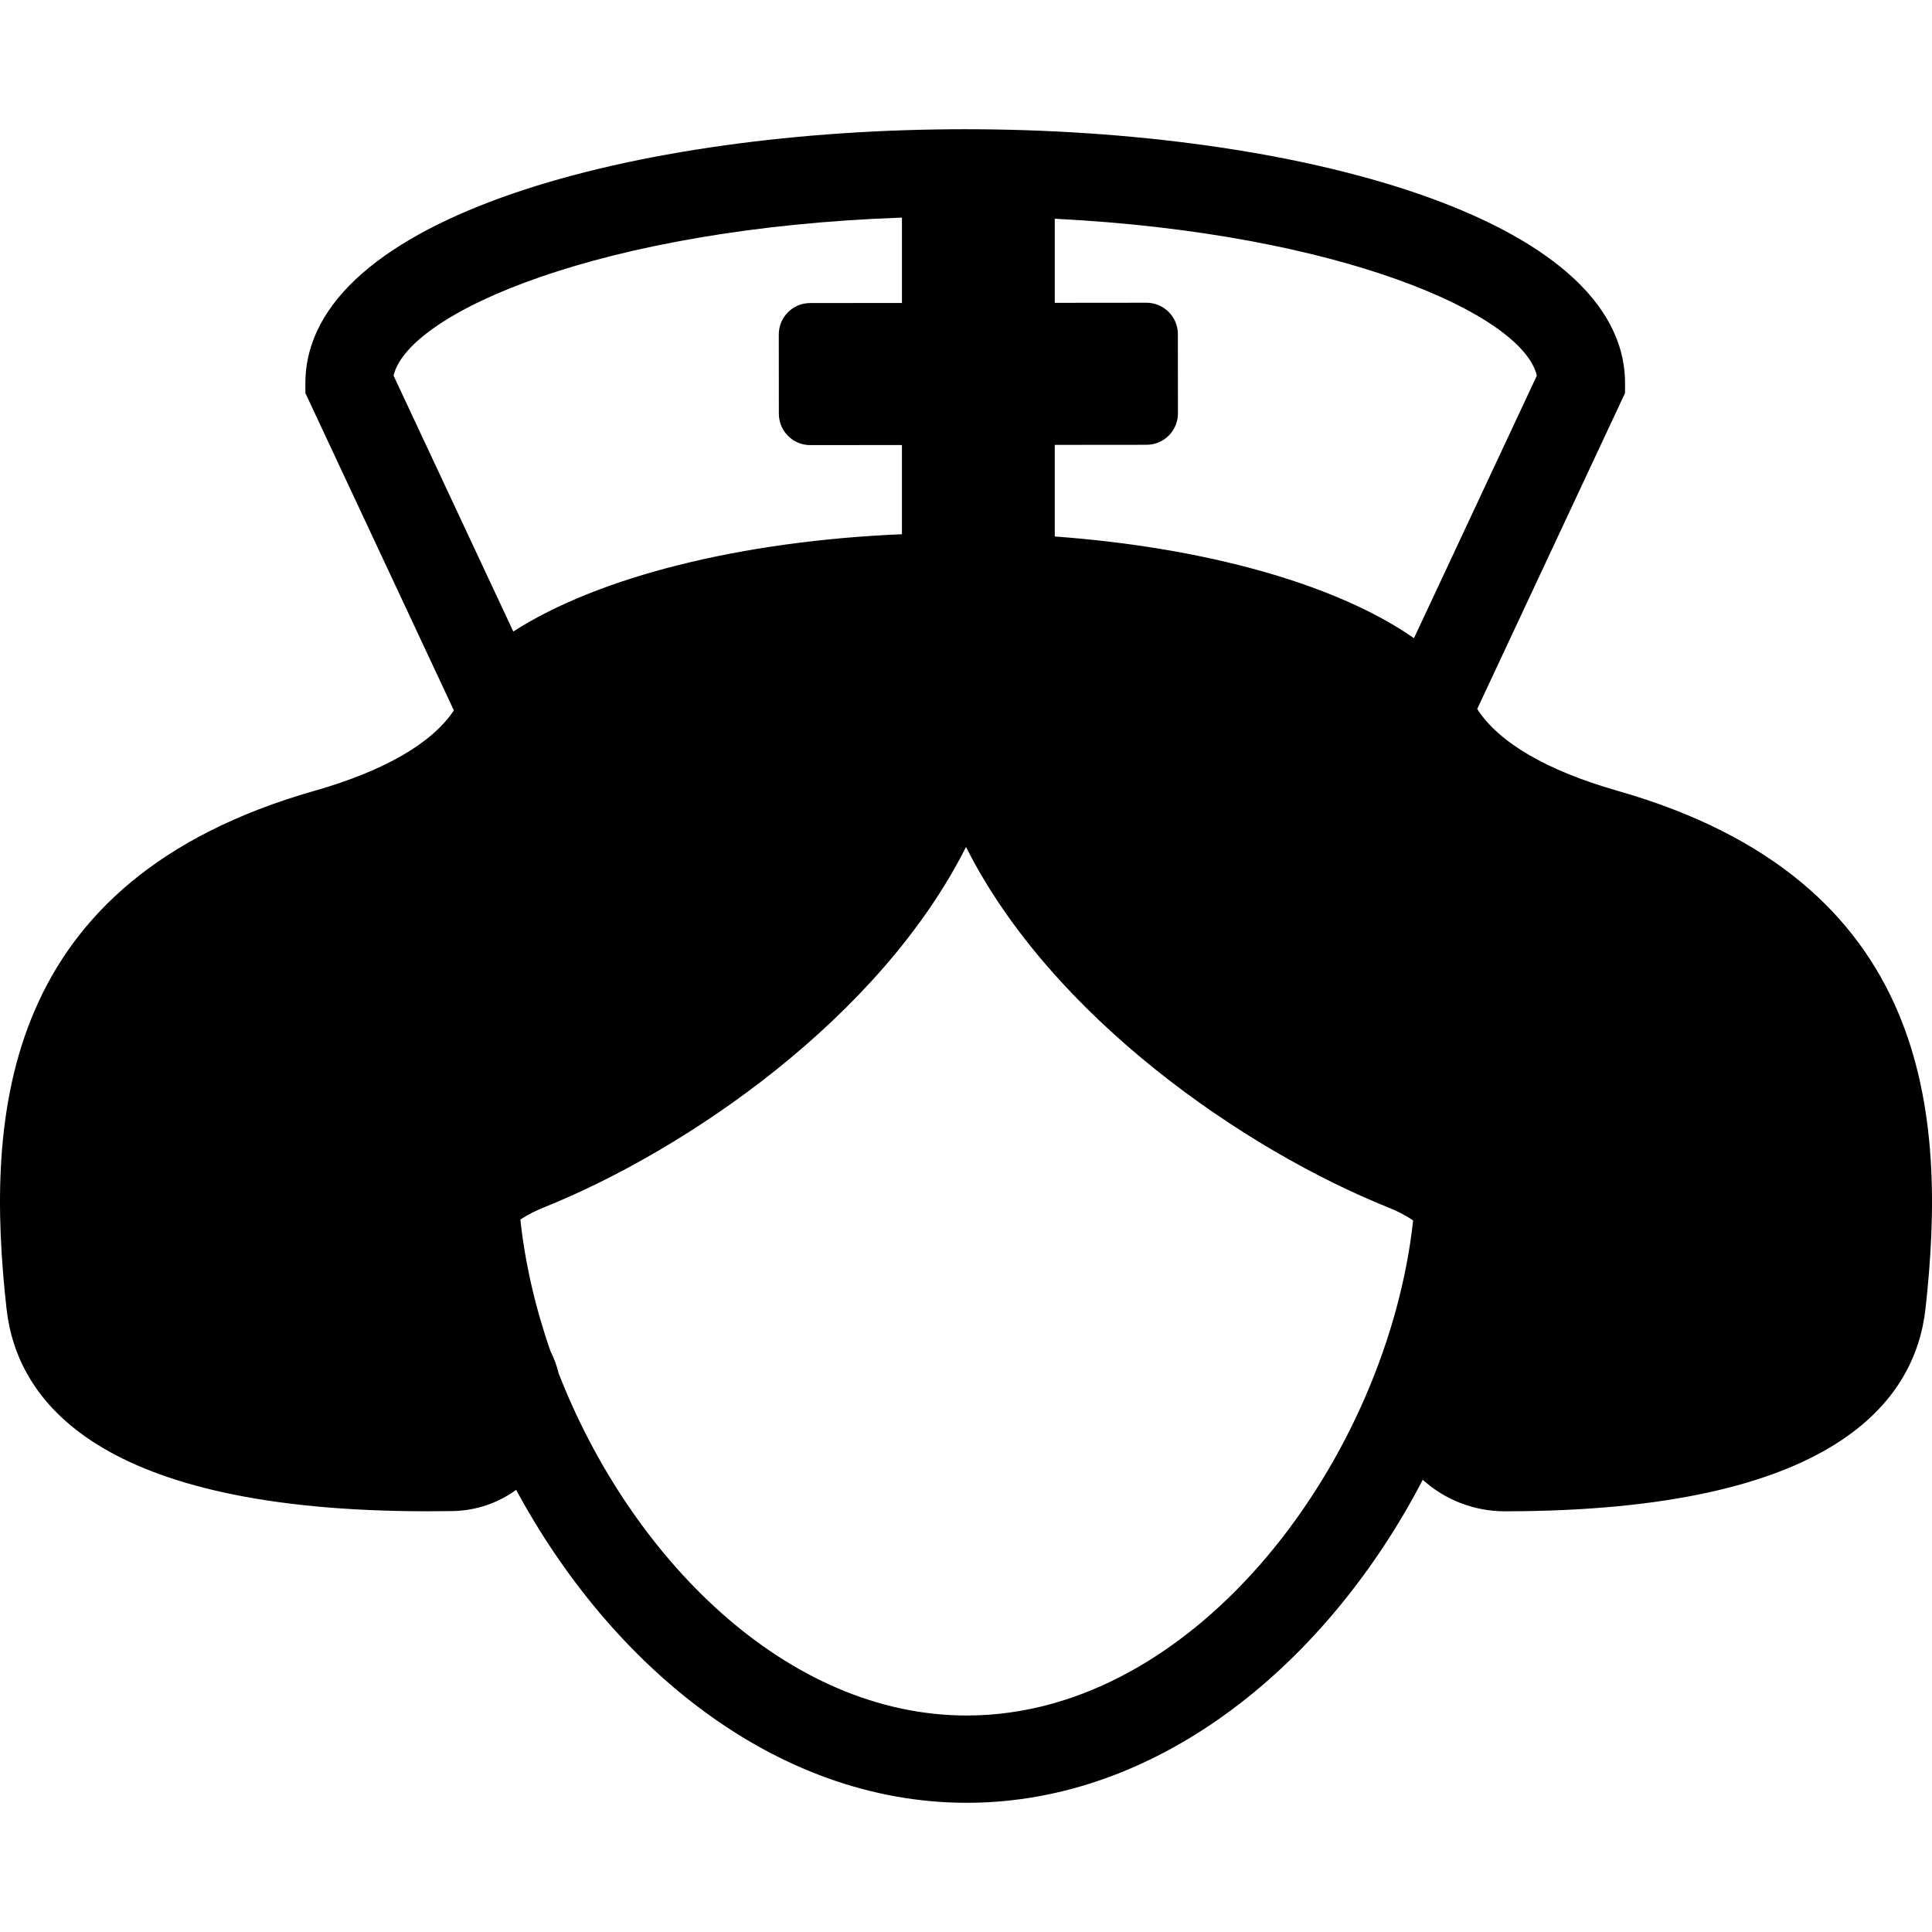
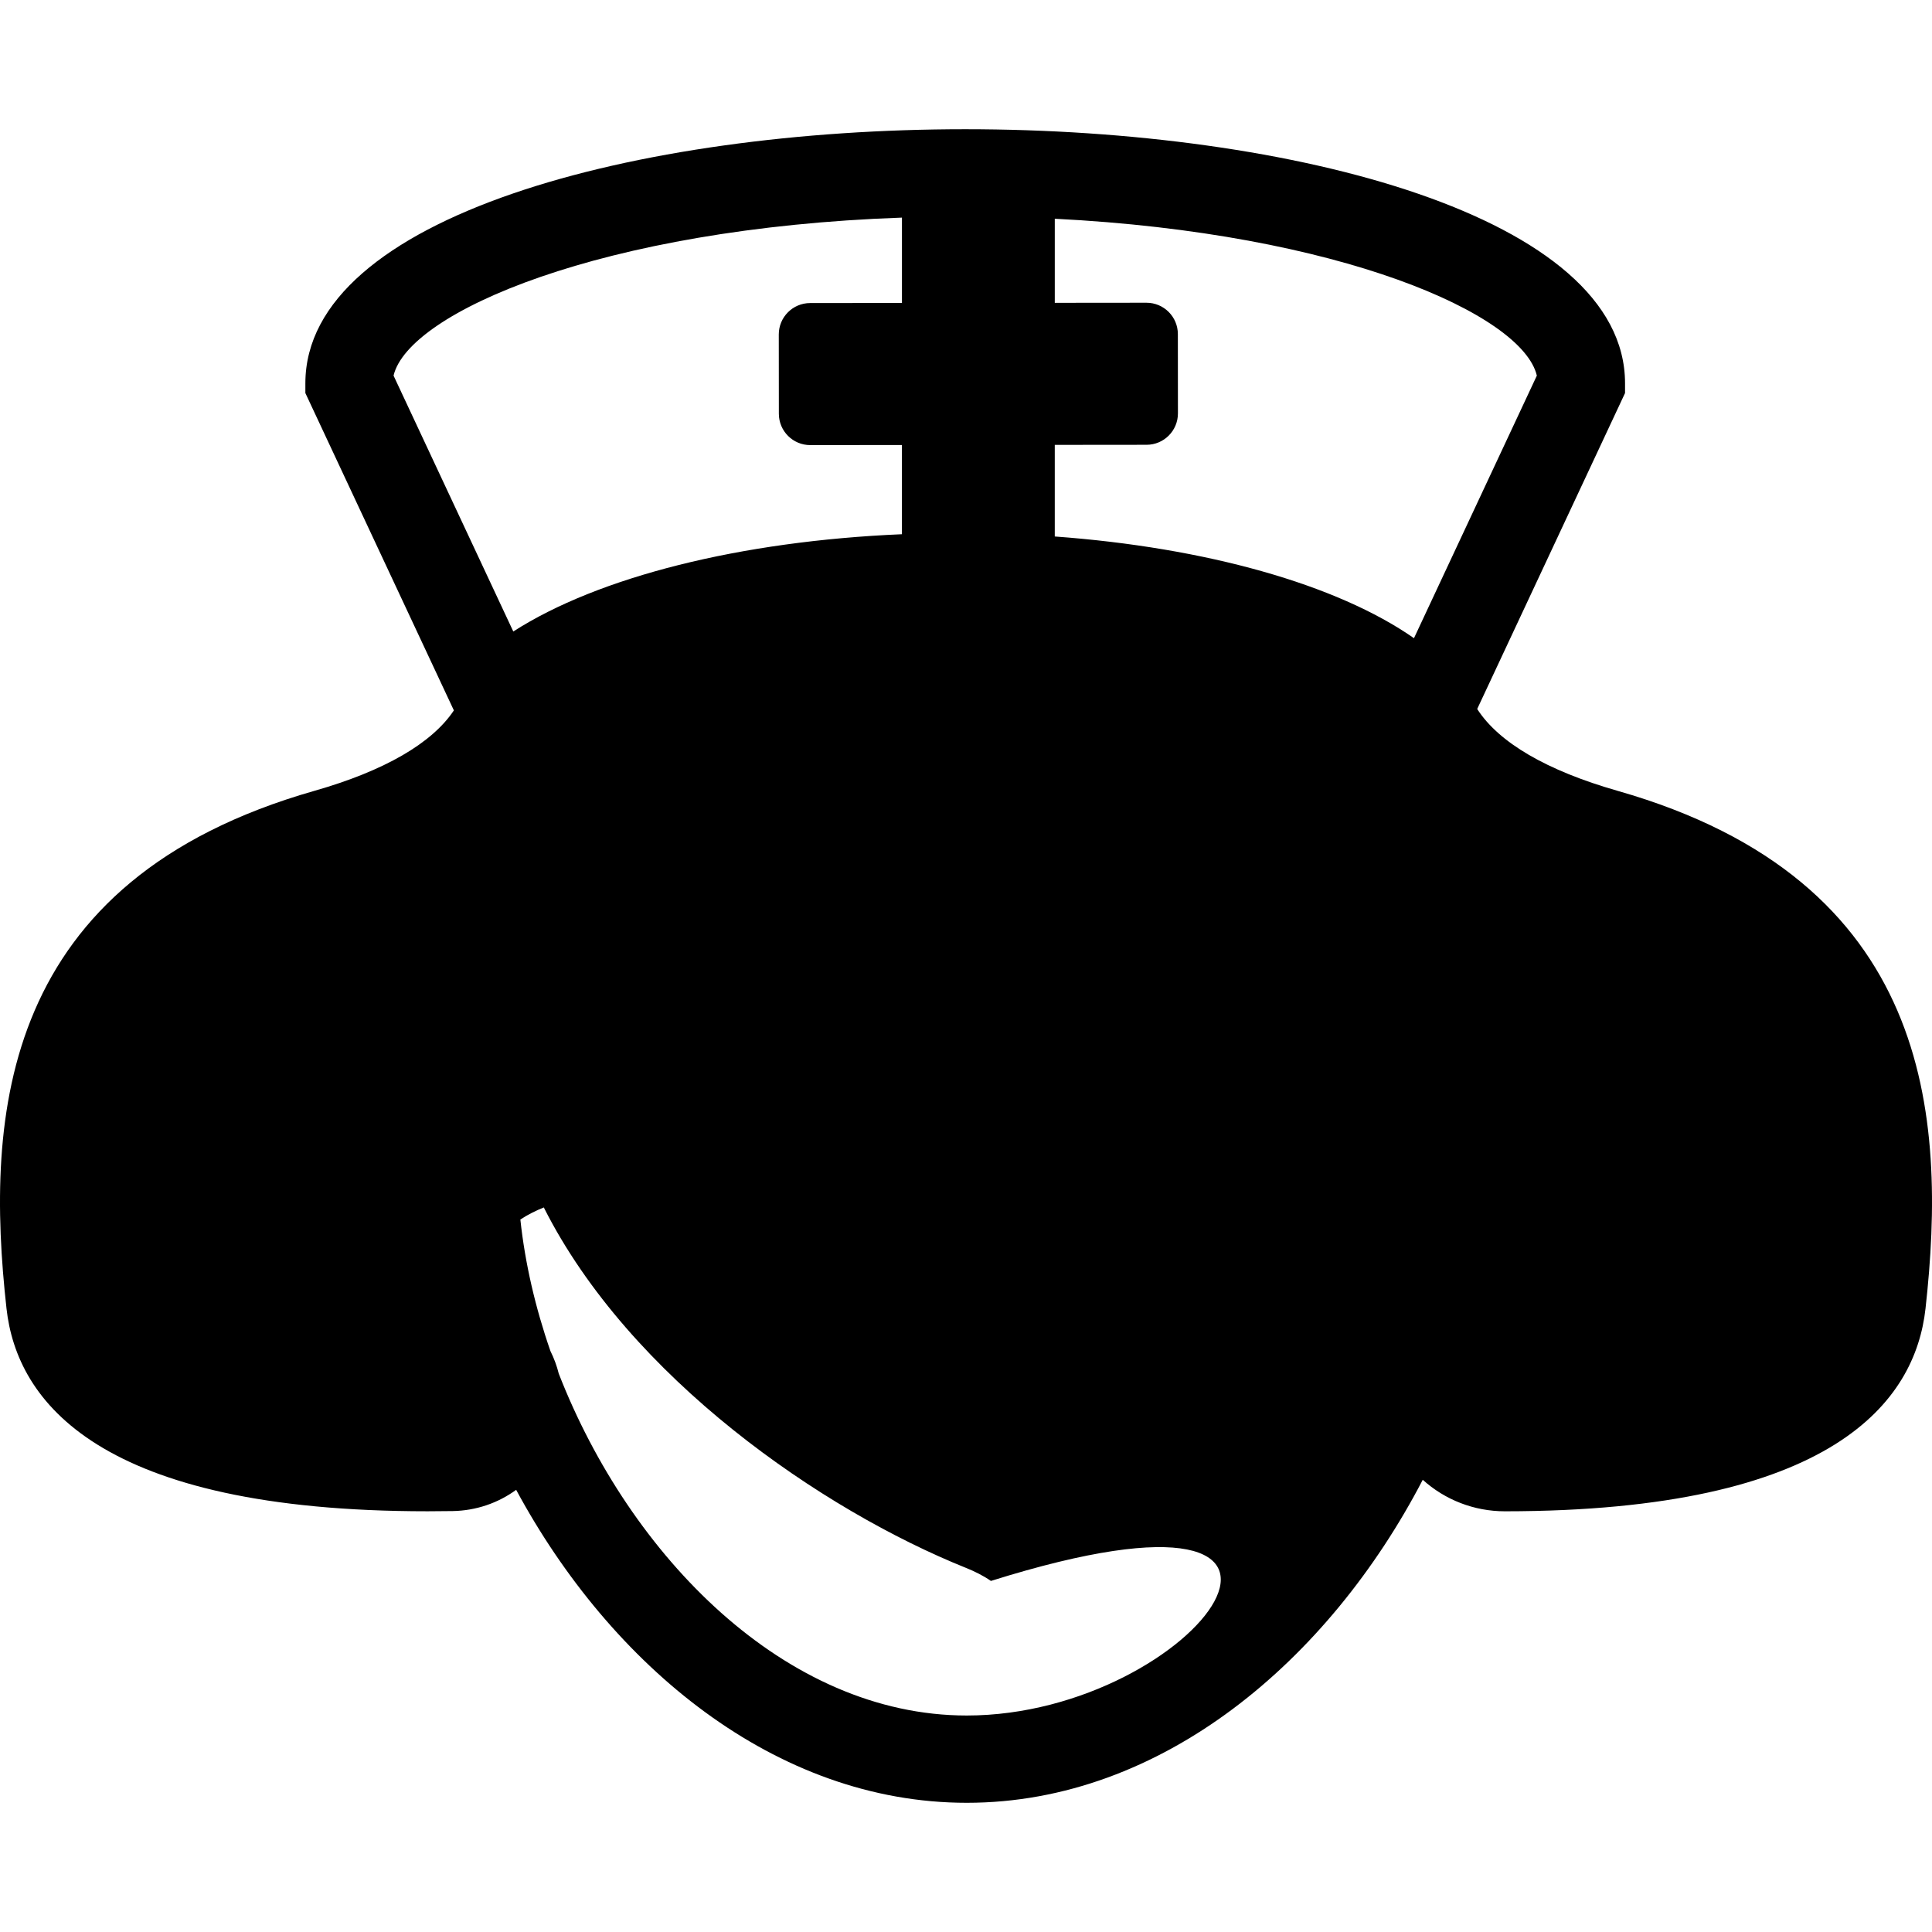
<svg xmlns="http://www.w3.org/2000/svg" fill="#000000" height="800px" width="800px" version="1.1" id="Capa_1" viewBox="0 0 221.374 221.374" xml:space="preserve">
-   <path d="M185.349,90.616c-8.119-2.318-13.624-5.538-16.087-9.379l16.94-36.199v-1.112c0-19.117-38.035-29.119-75.606-29.119  S34.99,24.808,34.99,43.926v1.112L52.006,81.4c-2.512,3.769-7.972,6.931-15.98,9.216C0.054,100.88-1.723,127.714,0.746,149.944  c1.177,10.594,10.505,23.222,48.259,23.222c0.969,0,1.925-0.009,2.856-0.024c2.687-0.045,5.209-0.919,7.282-2.433  c10.844,20.112,29.676,35.86,51.635,35.86c22.376,0,41.505-16.352,52.245-37.011c2.534,2.288,5.863,3.61,9.414,3.61h0.007  c37.694-0.019,47.009-12.639,48.186-23.223C223.097,127.714,221.32,100.88,185.349,90.616z M176.096,43.04l-14.079,30.085  c-8.824-6.158-23.808-10.383-41.159-11.653V50.975l10.52-0.01c1.985-0.002,3.594-1.613,3.592-3.598l-0.008-9.086  c-0.002-1.986-1.613-3.594-3.599-3.592l-10.504,0.01v-9.635C153.563,26.71,174.444,36.011,176.096,43.04z M103.348,24.934v9.781  l-10.52,0.01c-1.986,0.002-3.594,1.613-3.592,3.598l0.008,9.086c0.002,1.986,1.613,3.594,3.599,3.592l10.504-0.01v10.222  c-18.507,0.785-34.788,4.887-44.532,11.145L45.095,43.04C46.799,35.798,68.916,26.143,103.348,24.934z M110.778,196.568  c-20.783,0-38.606-18.257-46.755-39.178c-0.219-0.886-0.539-1.75-0.952-2.579c-1.733-4.981-2.911-10.072-3.447-15.074  c0.851-0.569,1.813-1.035,2.686-1.385c16.452-6.609,38.54-21.775,48.378-41.302c9.838,19.527,31.926,34.693,48.378,41.302  c0.927,0.372,1.963,0.872,2.854,1.494C158.974,166.888,137.28,196.568,110.778,196.568z" />
+   <path d="M185.349,90.616c-8.119-2.318-13.624-5.538-16.087-9.379l16.94-36.199v-1.112c0-19.117-38.035-29.119-75.606-29.119  S34.99,24.808,34.99,43.926v1.112L52.006,81.4c-2.512,3.769-7.972,6.931-15.98,9.216C0.054,100.88-1.723,127.714,0.746,149.944  c1.177,10.594,10.505,23.222,48.259,23.222c0.969,0,1.925-0.009,2.856-0.024c2.687-0.045,5.209-0.919,7.282-2.433  c10.844,20.112,29.676,35.86,51.635,35.86c22.376,0,41.505-16.352,52.245-37.011c2.534,2.288,5.863,3.61,9.414,3.61h0.007  c37.694-0.019,47.009-12.639,48.186-23.223C223.097,127.714,221.32,100.88,185.349,90.616z M176.096,43.04l-14.079,30.085  c-8.824-6.158-23.808-10.383-41.159-11.653V50.975l10.52-0.01c1.985-0.002,3.594-1.613,3.592-3.598l-0.008-9.086  c-0.002-1.986-1.613-3.594-3.599-3.592l-10.504,0.01v-9.635C153.563,26.71,174.444,36.011,176.096,43.04z M103.348,24.934v9.781  l-10.52,0.01c-1.986,0.002-3.594,1.613-3.592,3.598l0.008,9.086c0.002,1.986,1.613,3.594,3.599,3.592l10.504-0.01v10.222  c-18.507,0.785-34.788,4.887-44.532,11.145L45.095,43.04C46.799,35.798,68.916,26.143,103.348,24.934z M110.778,196.568  c-20.783,0-38.606-18.257-46.755-39.178c-0.219-0.886-0.539-1.75-0.952-2.579c-1.733-4.981-2.911-10.072-3.447-15.074  c0.851-0.569,1.813-1.035,2.686-1.385c9.838,19.527,31.926,34.693,48.378,41.302  c0.927,0.372,1.963,0.872,2.854,1.494C158.974,166.888,137.28,196.568,110.778,196.568z" />
</svg>